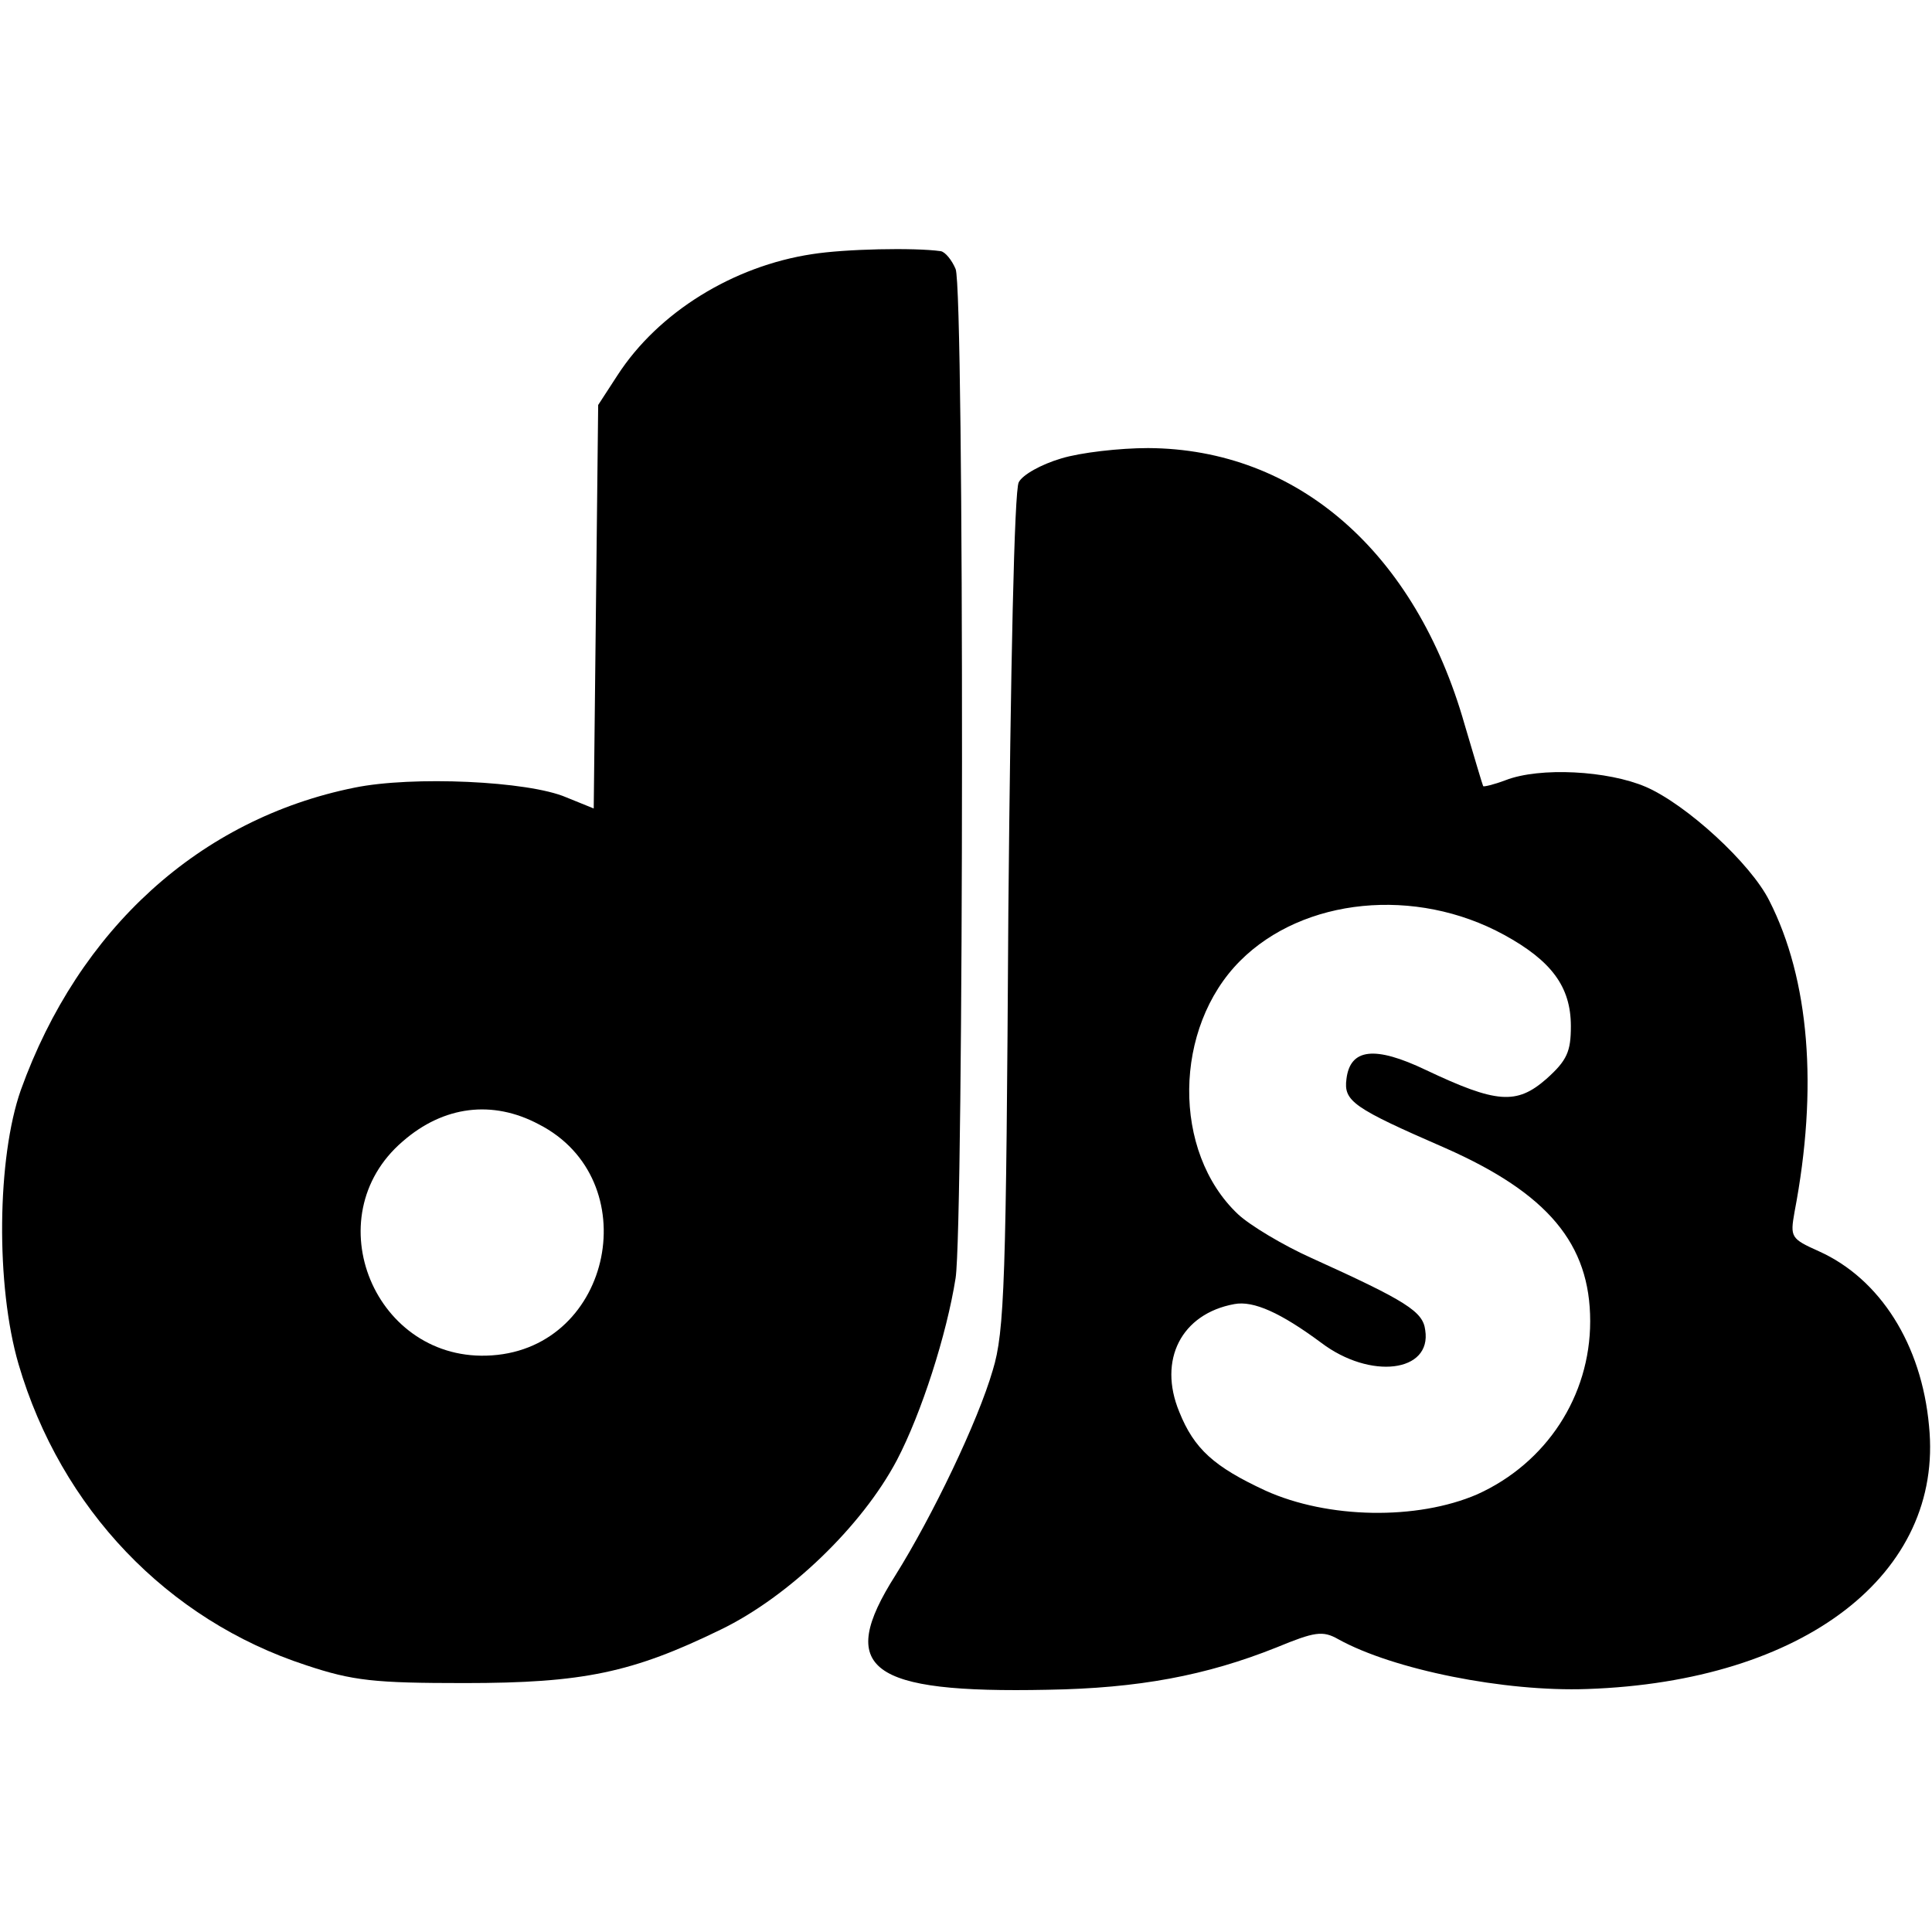
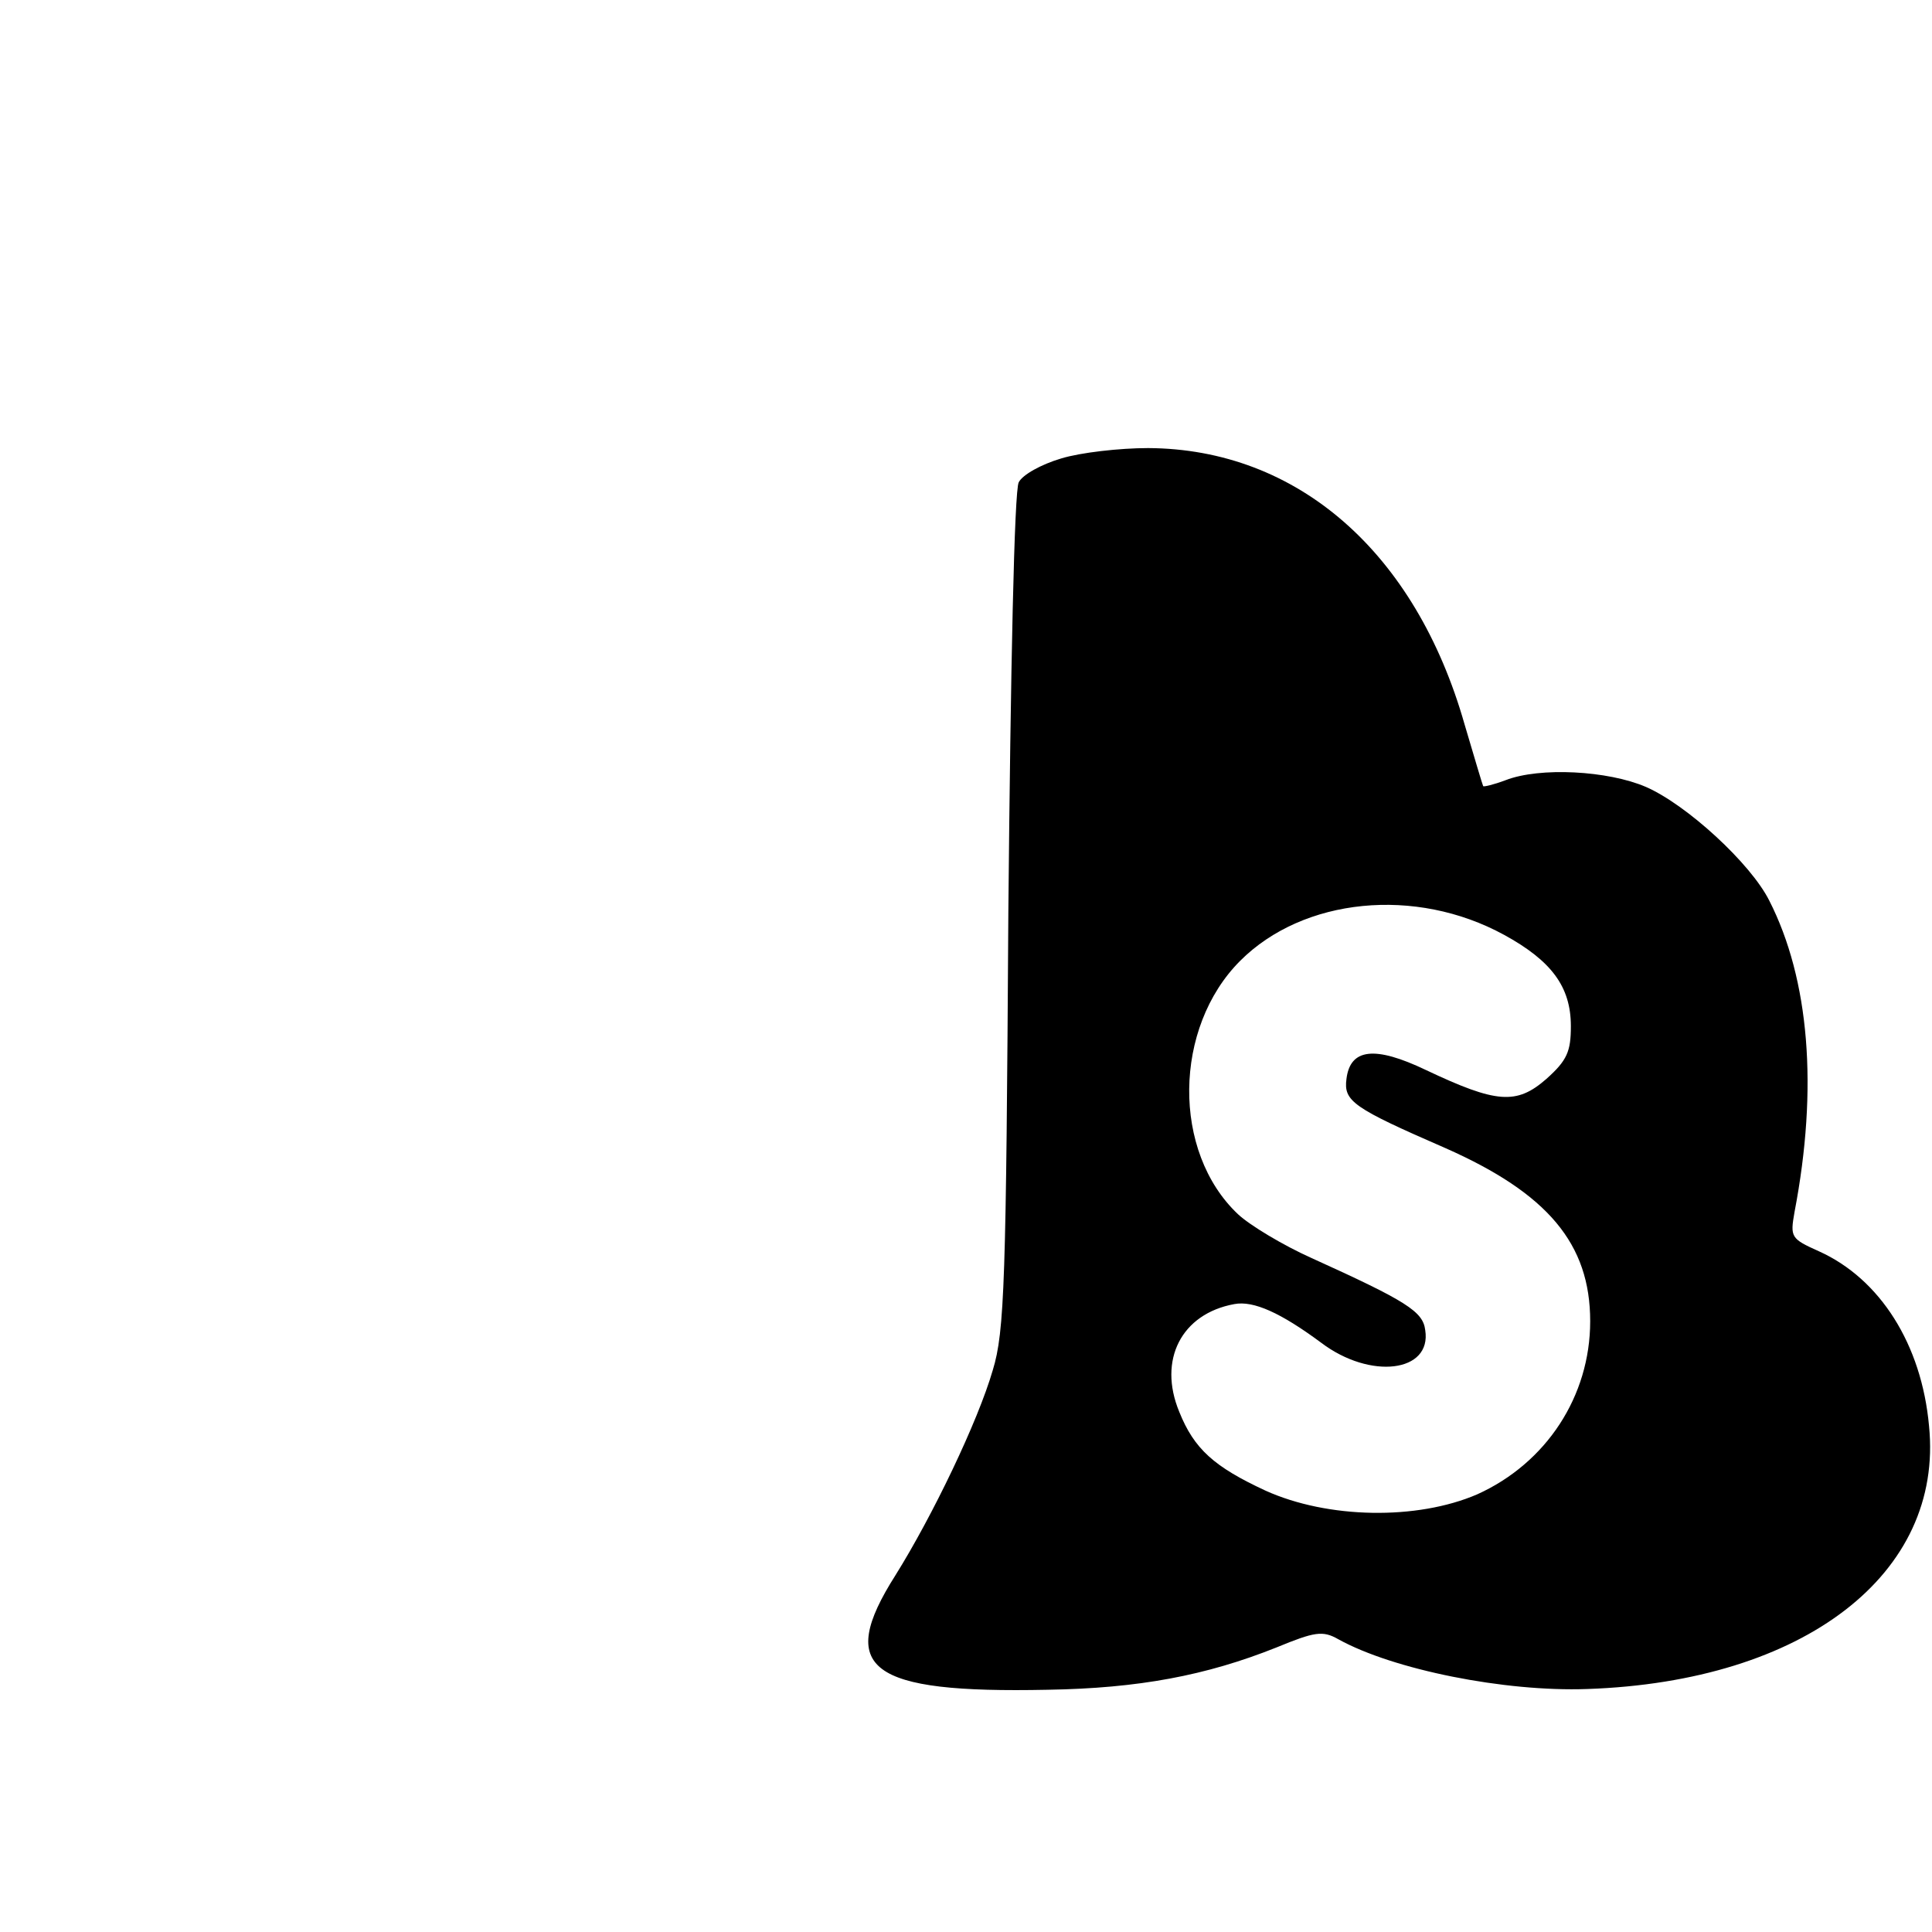
<svg xmlns="http://www.w3.org/2000/svg" version="1.0" width="260pt" height="260pt" viewBox="0 0 260 260" preserveAspectRatio="xMidYMid meet">
  <g transform="translate(0,260) scale(0.1,-0.1)" fill="#000000" stroke="none">
-     <path d="M1093 2258 c-106 -16 -207 -78 -262 -163 l-26 -40 -3 -272 -3 -271 -37 15 c-51 22 -207 29 -285 13 -208 -42 -371 -190 -449 -407 -32 -91 -34 -263 -3 -369 57 -194 200 -344 387 -405 63 -21 92 -24 213 -24 160 0 226 14 345 72 91 44 190 139 237 228 33 63 67 169 79 245 11 71 12 1331 0 1358 -5 12 -14 23 -20 24 -36 5 -129 3 -173 -4z m-368 -1171 c145 -74 100 -300 -63 -311 -157 -11 -239 186 -120 288 55 48 121 56 183 23z" />
    <path d="M1428 1983 c-27 -8 -52 -22 -57 -32 -6 -10 -11 -252 -14 -577 -3 -498 -5 -566 -21 -618 -20 -69 -81 -196 -131 -276 -80 -126 -36 -159 205 -154 122 2 213 19 308 57 51 21 62 23 83 11 74 -41 224 -71 335 -67 292 10 480 155 460 354 -10 110 -66 198 -148 235 -38 17 -39 19 -33 53 32 167 20 313 -34 419 -25 50 -111 129 -166 153 -51 22 -143 27 -189 9 -16 -6 -29 -9 -30 -8 -1 2 -12 39 -25 83 -66 232 -225 371 -426 372 -38 0 -91 -6 -117 -14z m596 -641 c64 -35 90 -70 90 -123 0 -34 -5 -46 -33 -71 -40 -35 -67 -33 -162 12 -69 33 -102 29 -107 -12 -4 -30 9 -39 133 -93 138 -61 195 -129 195 -233 0 -101 -59 -191 -152 -233 -81 -35 -201 -33 -285 5 -69 32 -96 56 -116 106 -29 70 3 132 74 145 26 5 63 -12 117 -52 66 -50 149 -40 140 17 -3 25 -25 39 -153 97 -38 17 -83 44 -99 59 -89 84 -87 251 3 341 85 85 236 100 355 35z" />
  </g>
</svg>